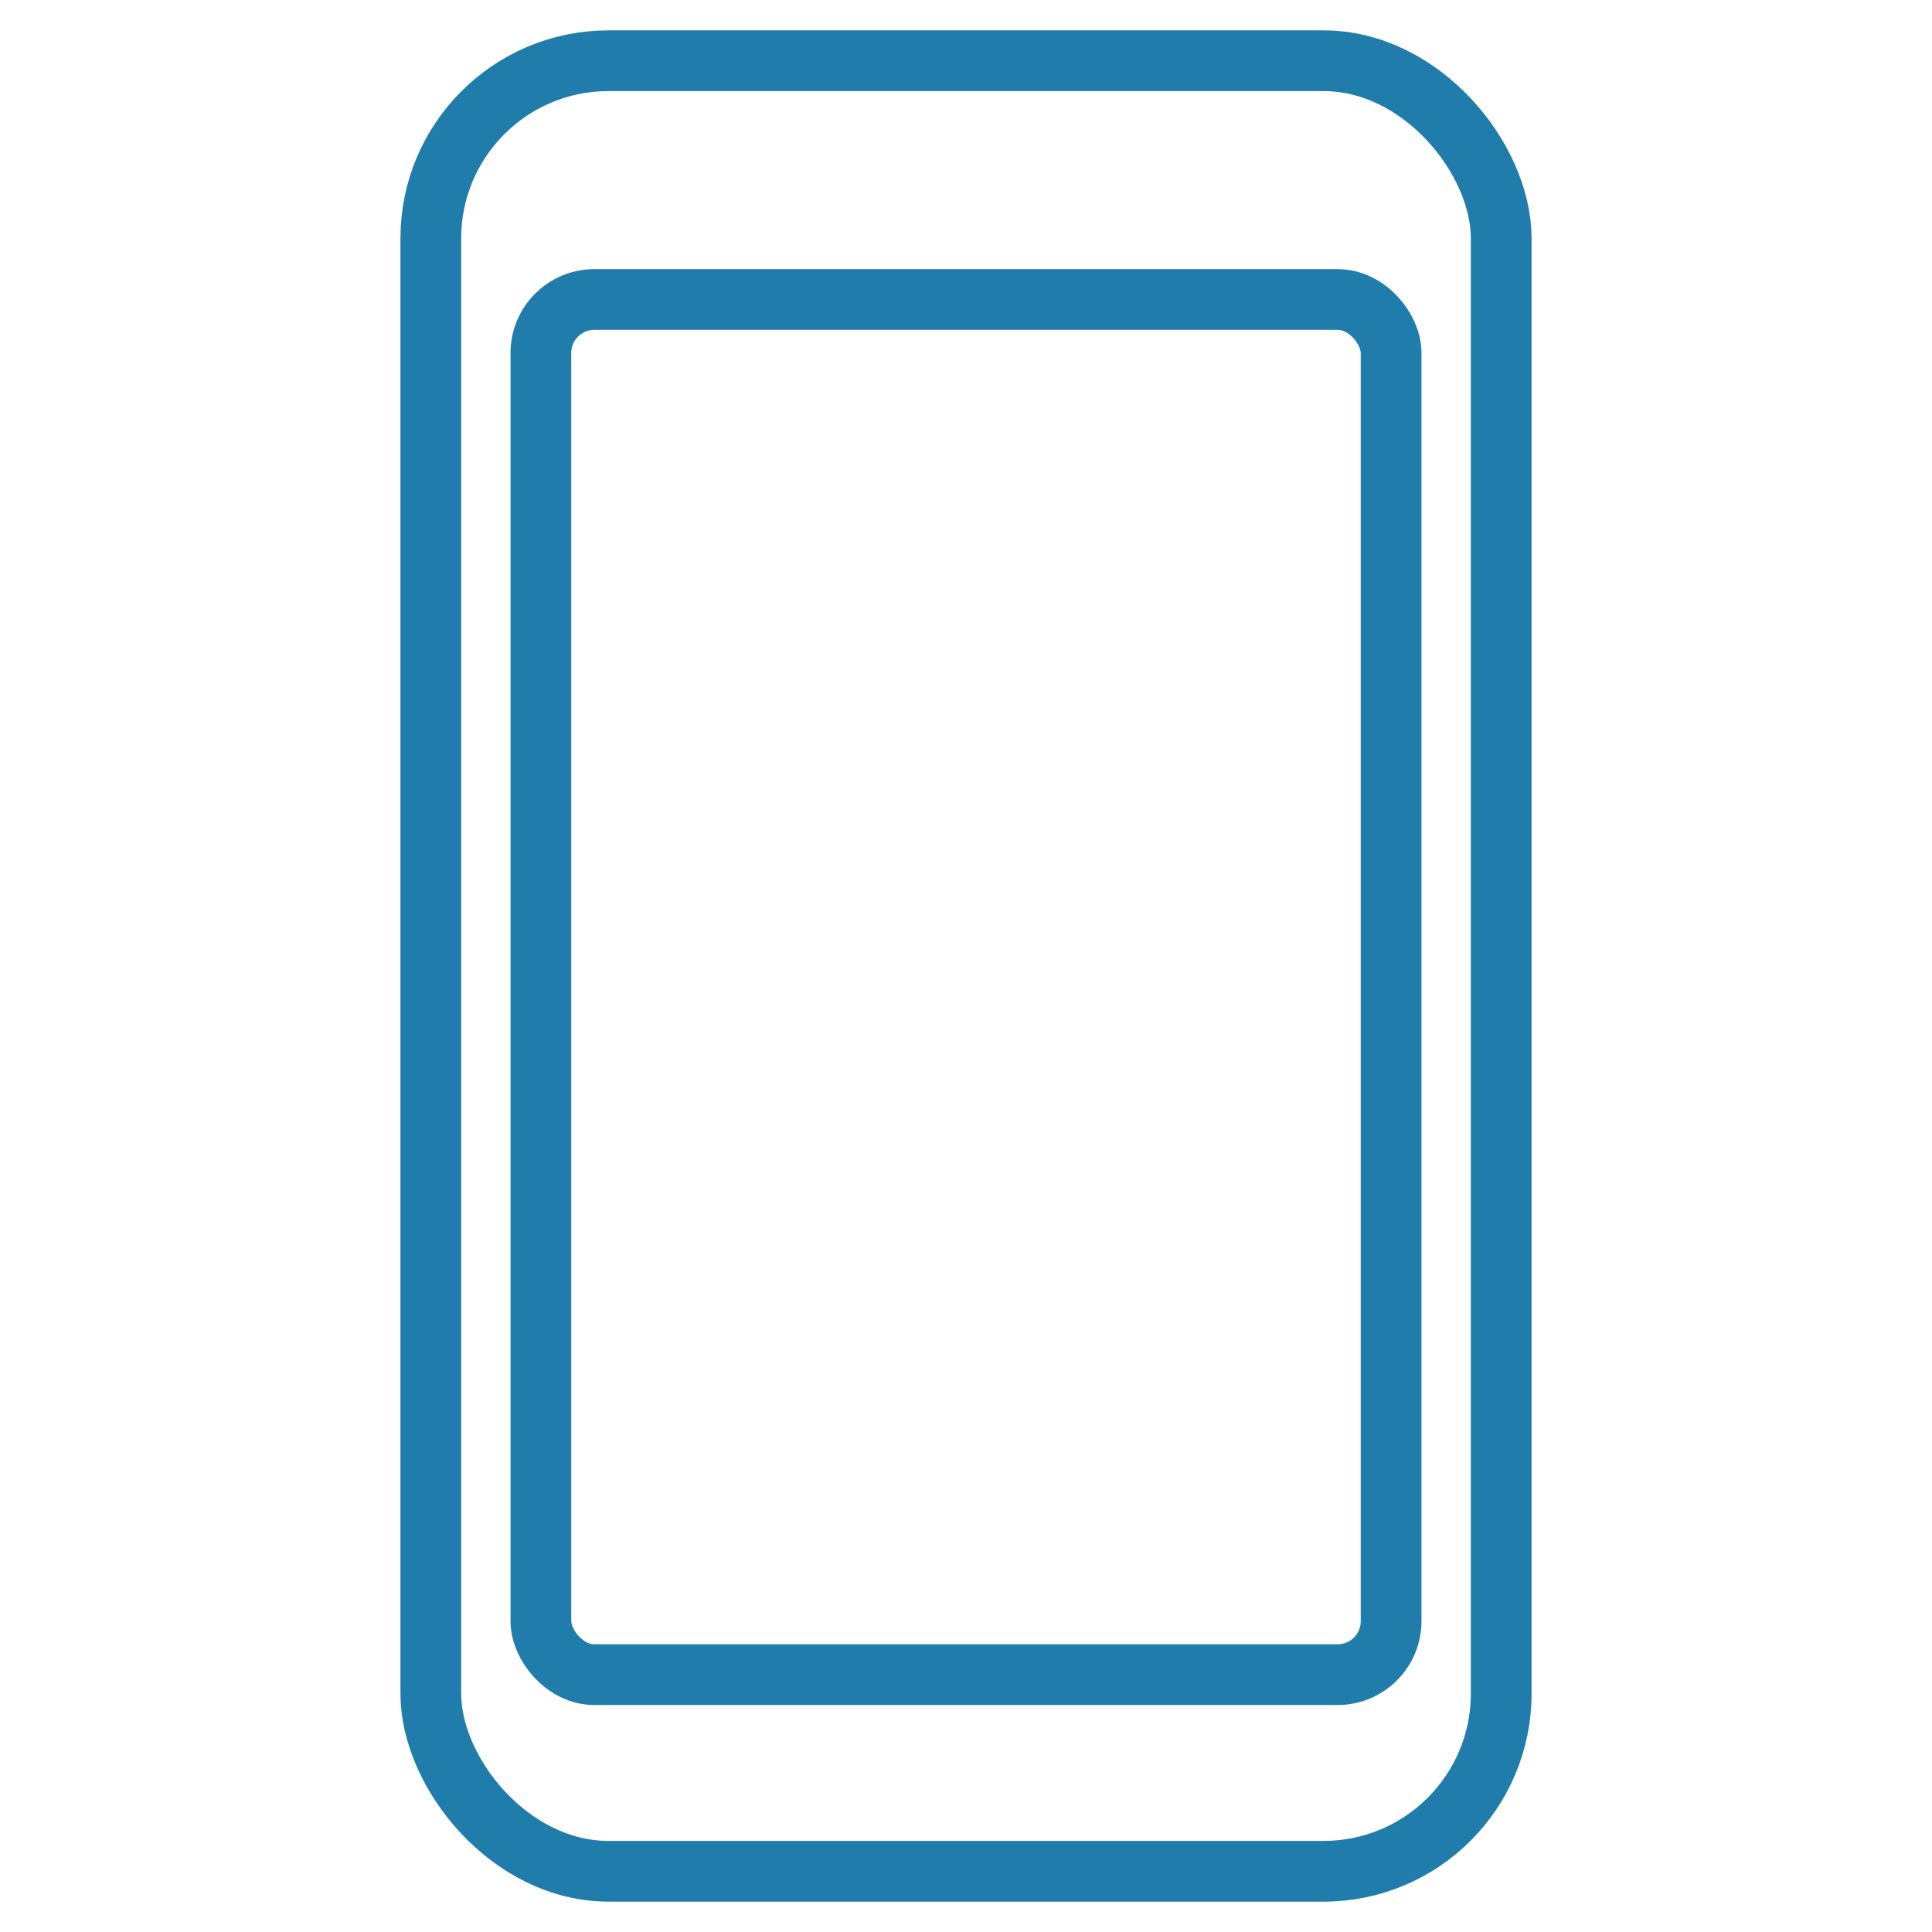
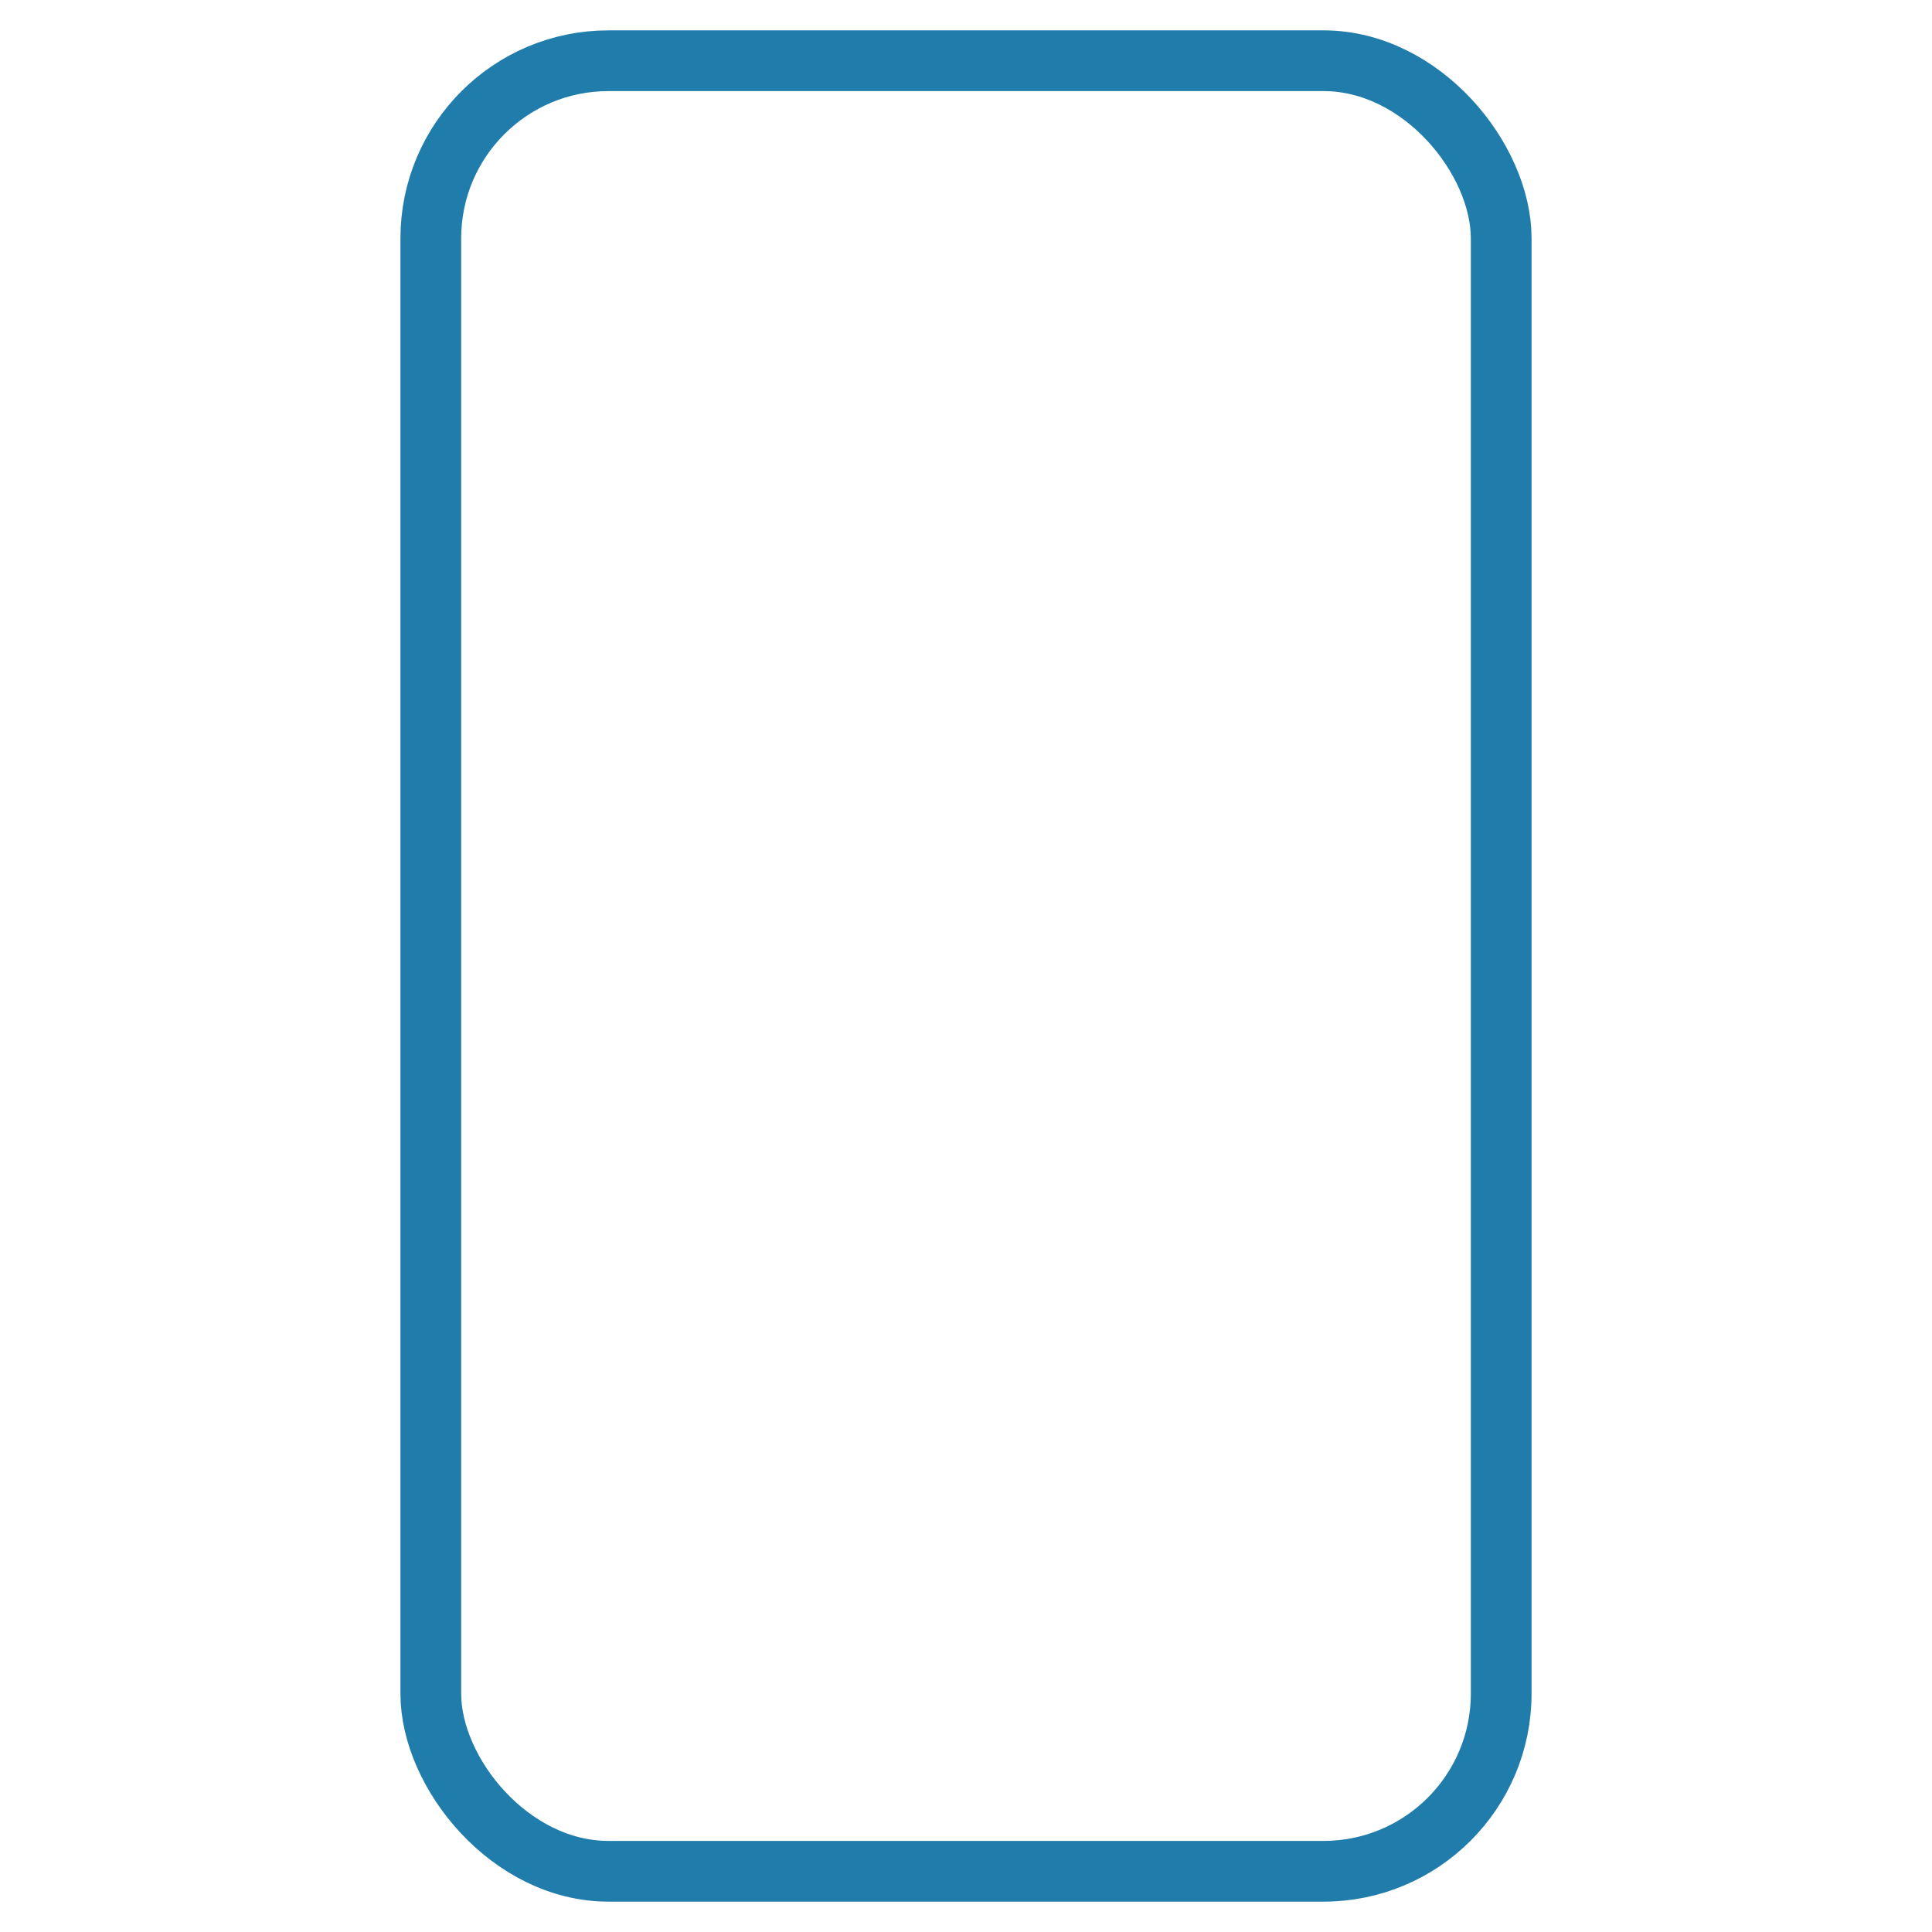
<svg xmlns="http://www.w3.org/2000/svg" id="_レイヤー_2" data-name=" レイヤー 2" version="1.1" viewBox="0 0 509 509">
  <defs>
    <style>
      .cls-1 {
        stroke-width: 0px;
      }

      .cls-1, .cls-2 {
        fill: none;
      }

      .cls-2 {
        stroke: #207dab;
        stroke-miterlimit: 10;
        stroke-width: 16px;
      }
    </style>
  </defs>
  <g id="_2" data-name=" 2">
-     <rect class="cls-1" width="509" height="509" />
-   </g>
+     </g>
  <rect class="cls-2" x="113.5" y="16" width="282" height="477" rx="46.8" ry="46.8" />
-   <rect class="cls-2" x="142.5" y="78.9" width="224" height="362.3" rx="14.1" ry="14.1" />
</svg>